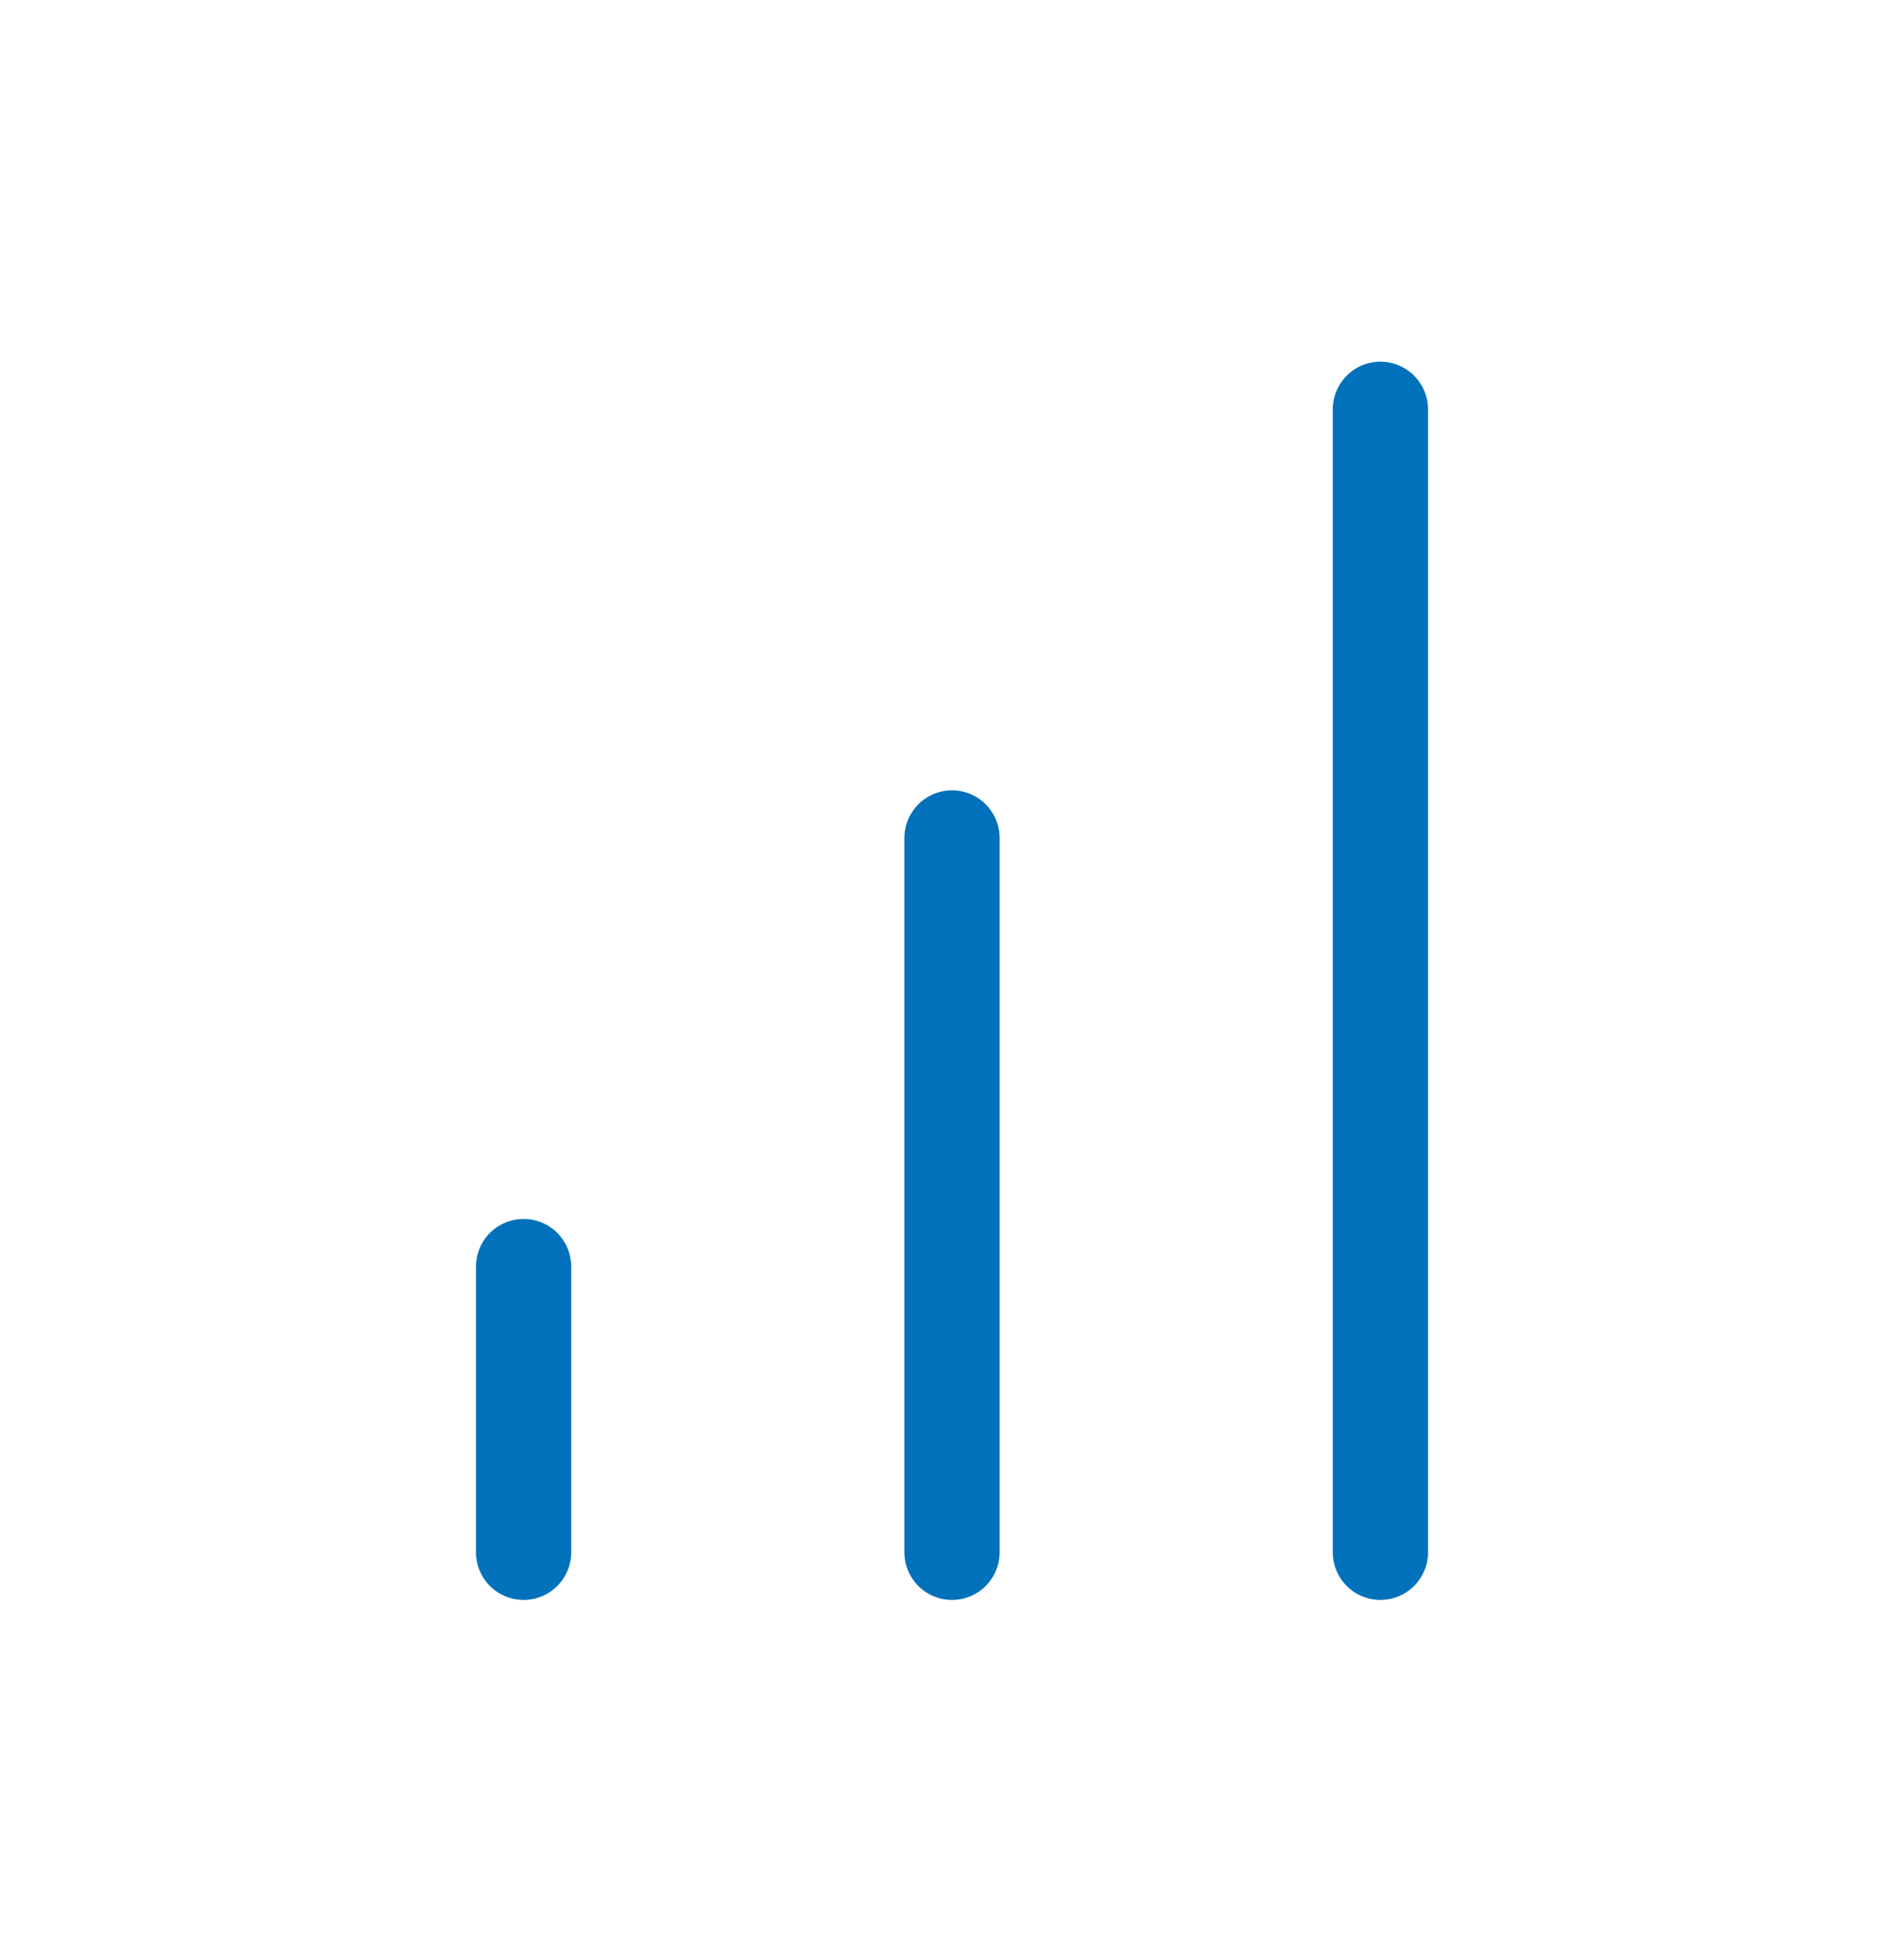
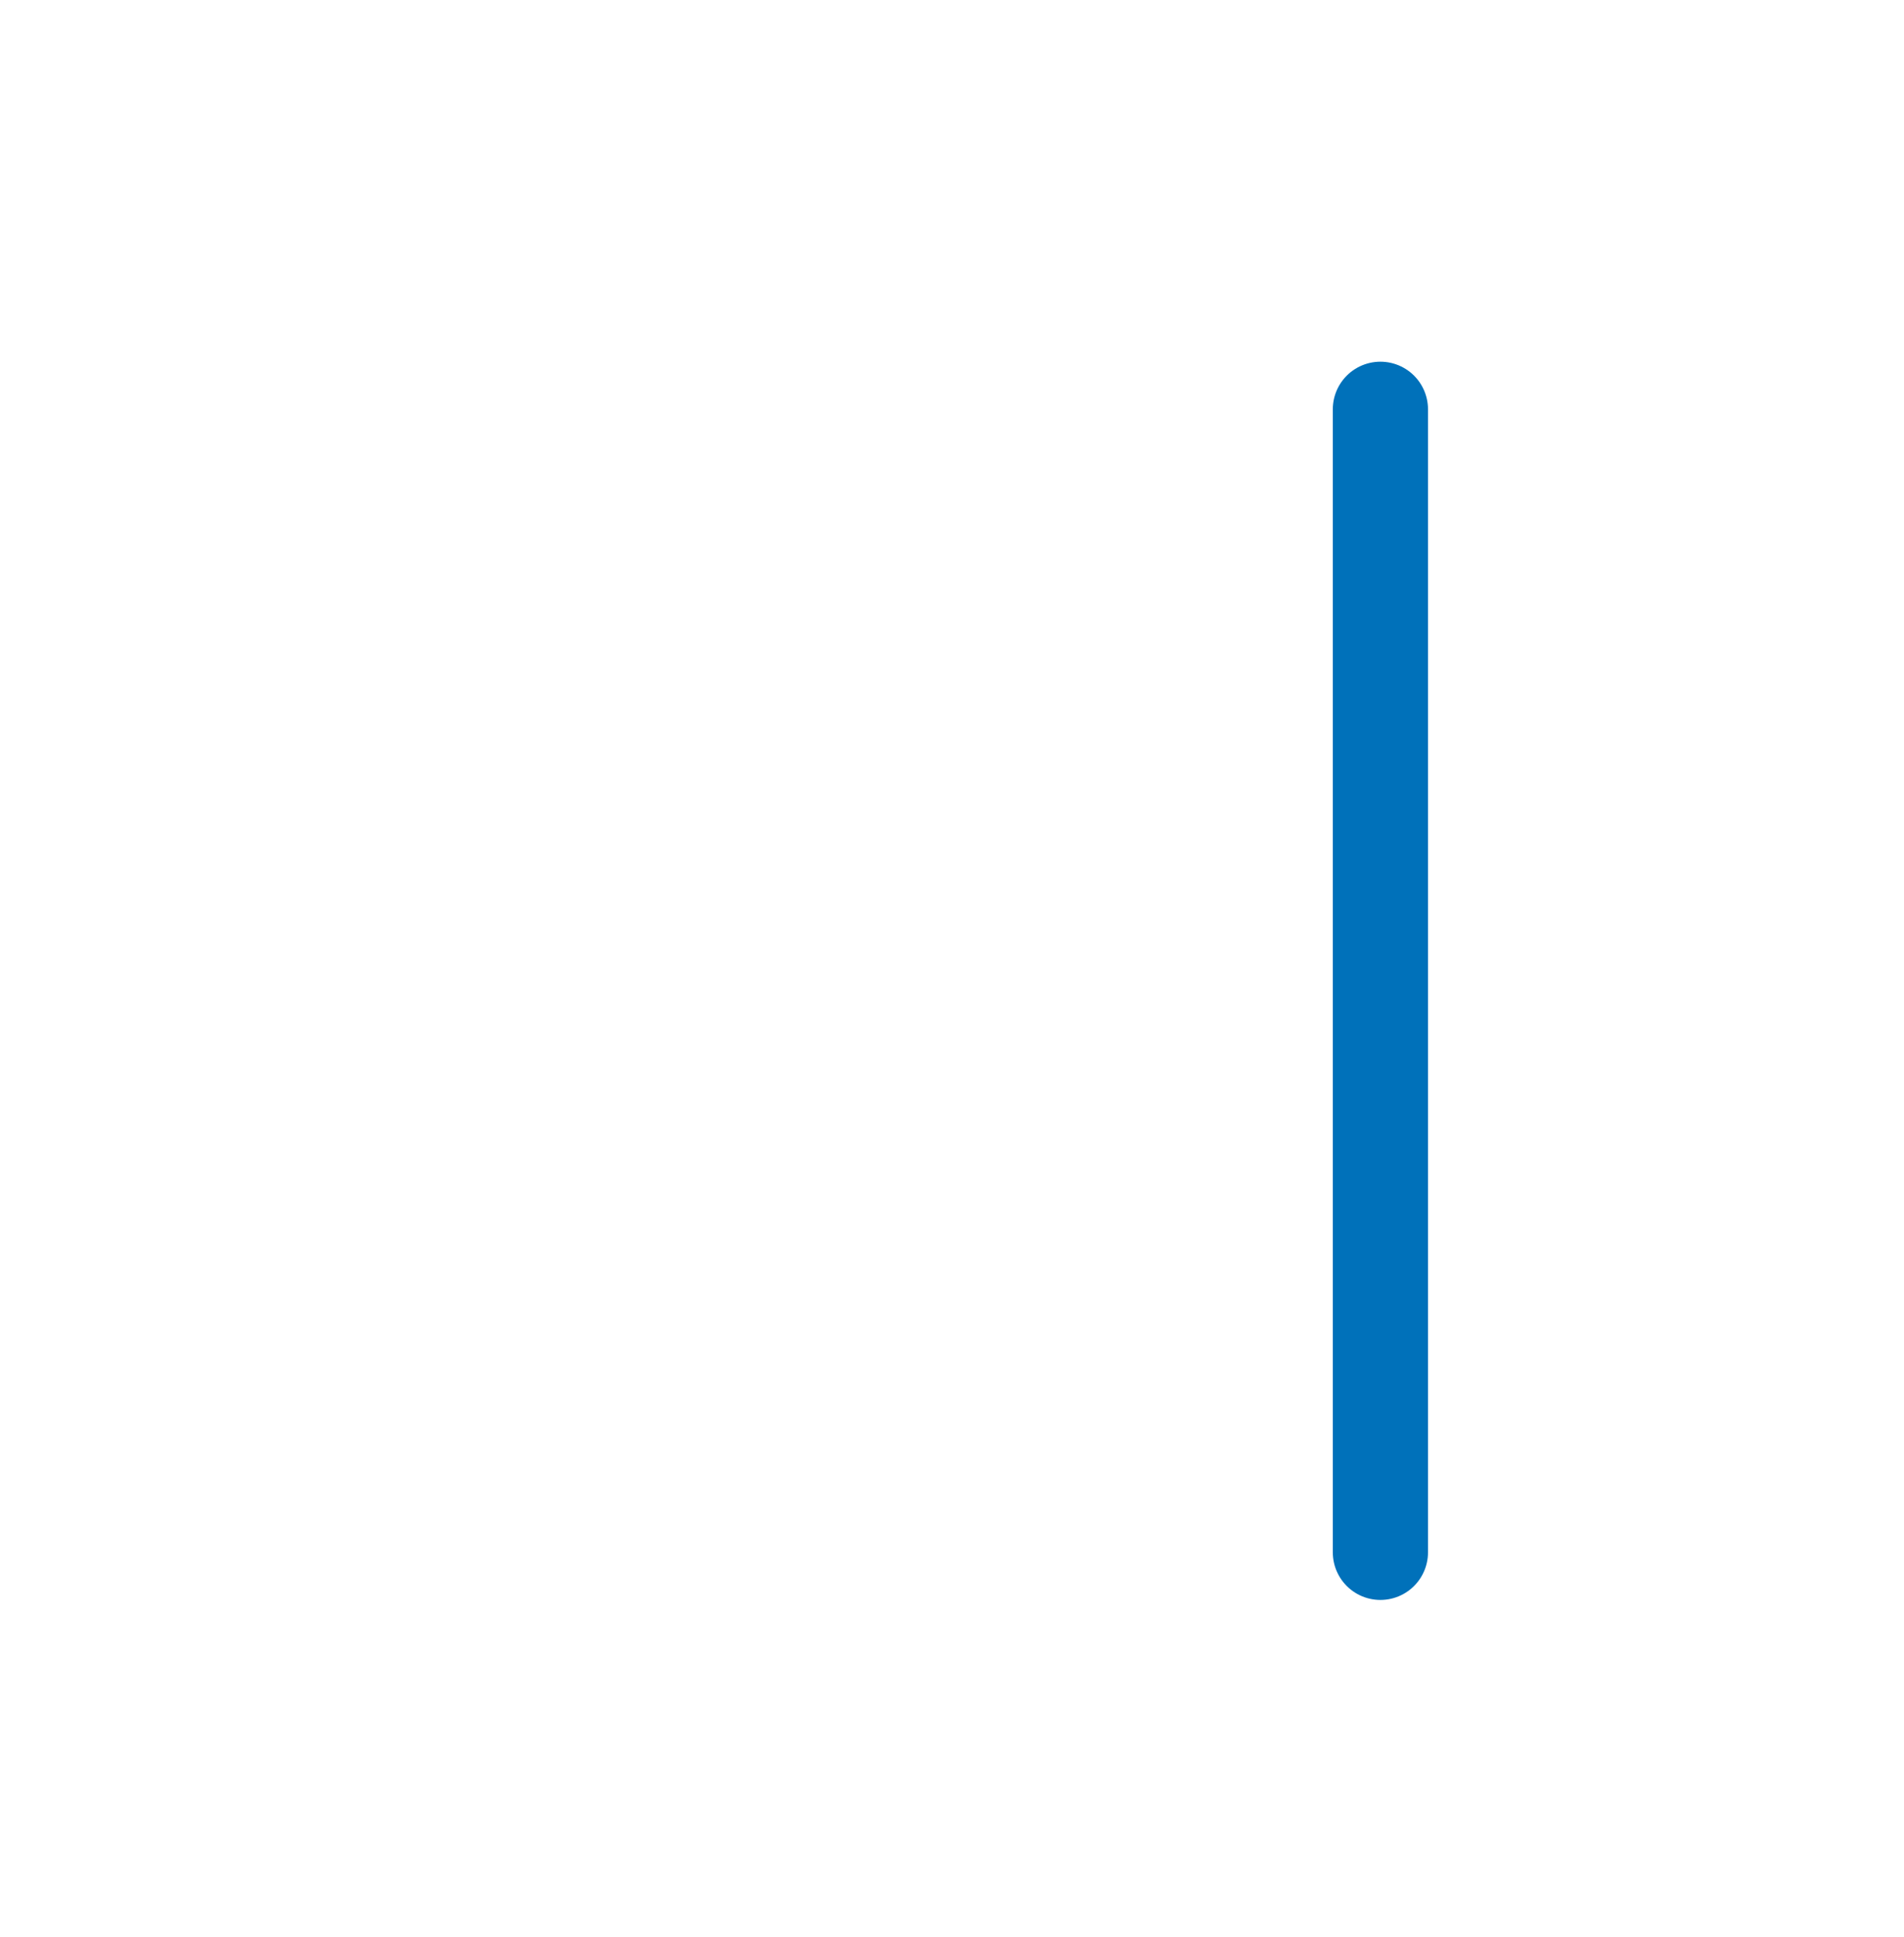
<svg xmlns="http://www.w3.org/2000/svg" width="60" height="61" viewBox="0 0 60 61" fill="none">
-   <path d="M16.5 48.892V39.892" stroke="#0071BA" stroke-width="3" stroke-linecap="round" stroke-linejoin="round" />
-   <path d="M30 48.892V26.392" stroke="#0071BA" stroke-width="3" stroke-linecap="round" stroke-linejoin="round" />
  <path d="M43.5 48.892V12.892" stroke="#0071BA" stroke-width="3" stroke-linecap="round" stroke-linejoin="round" />
</svg>